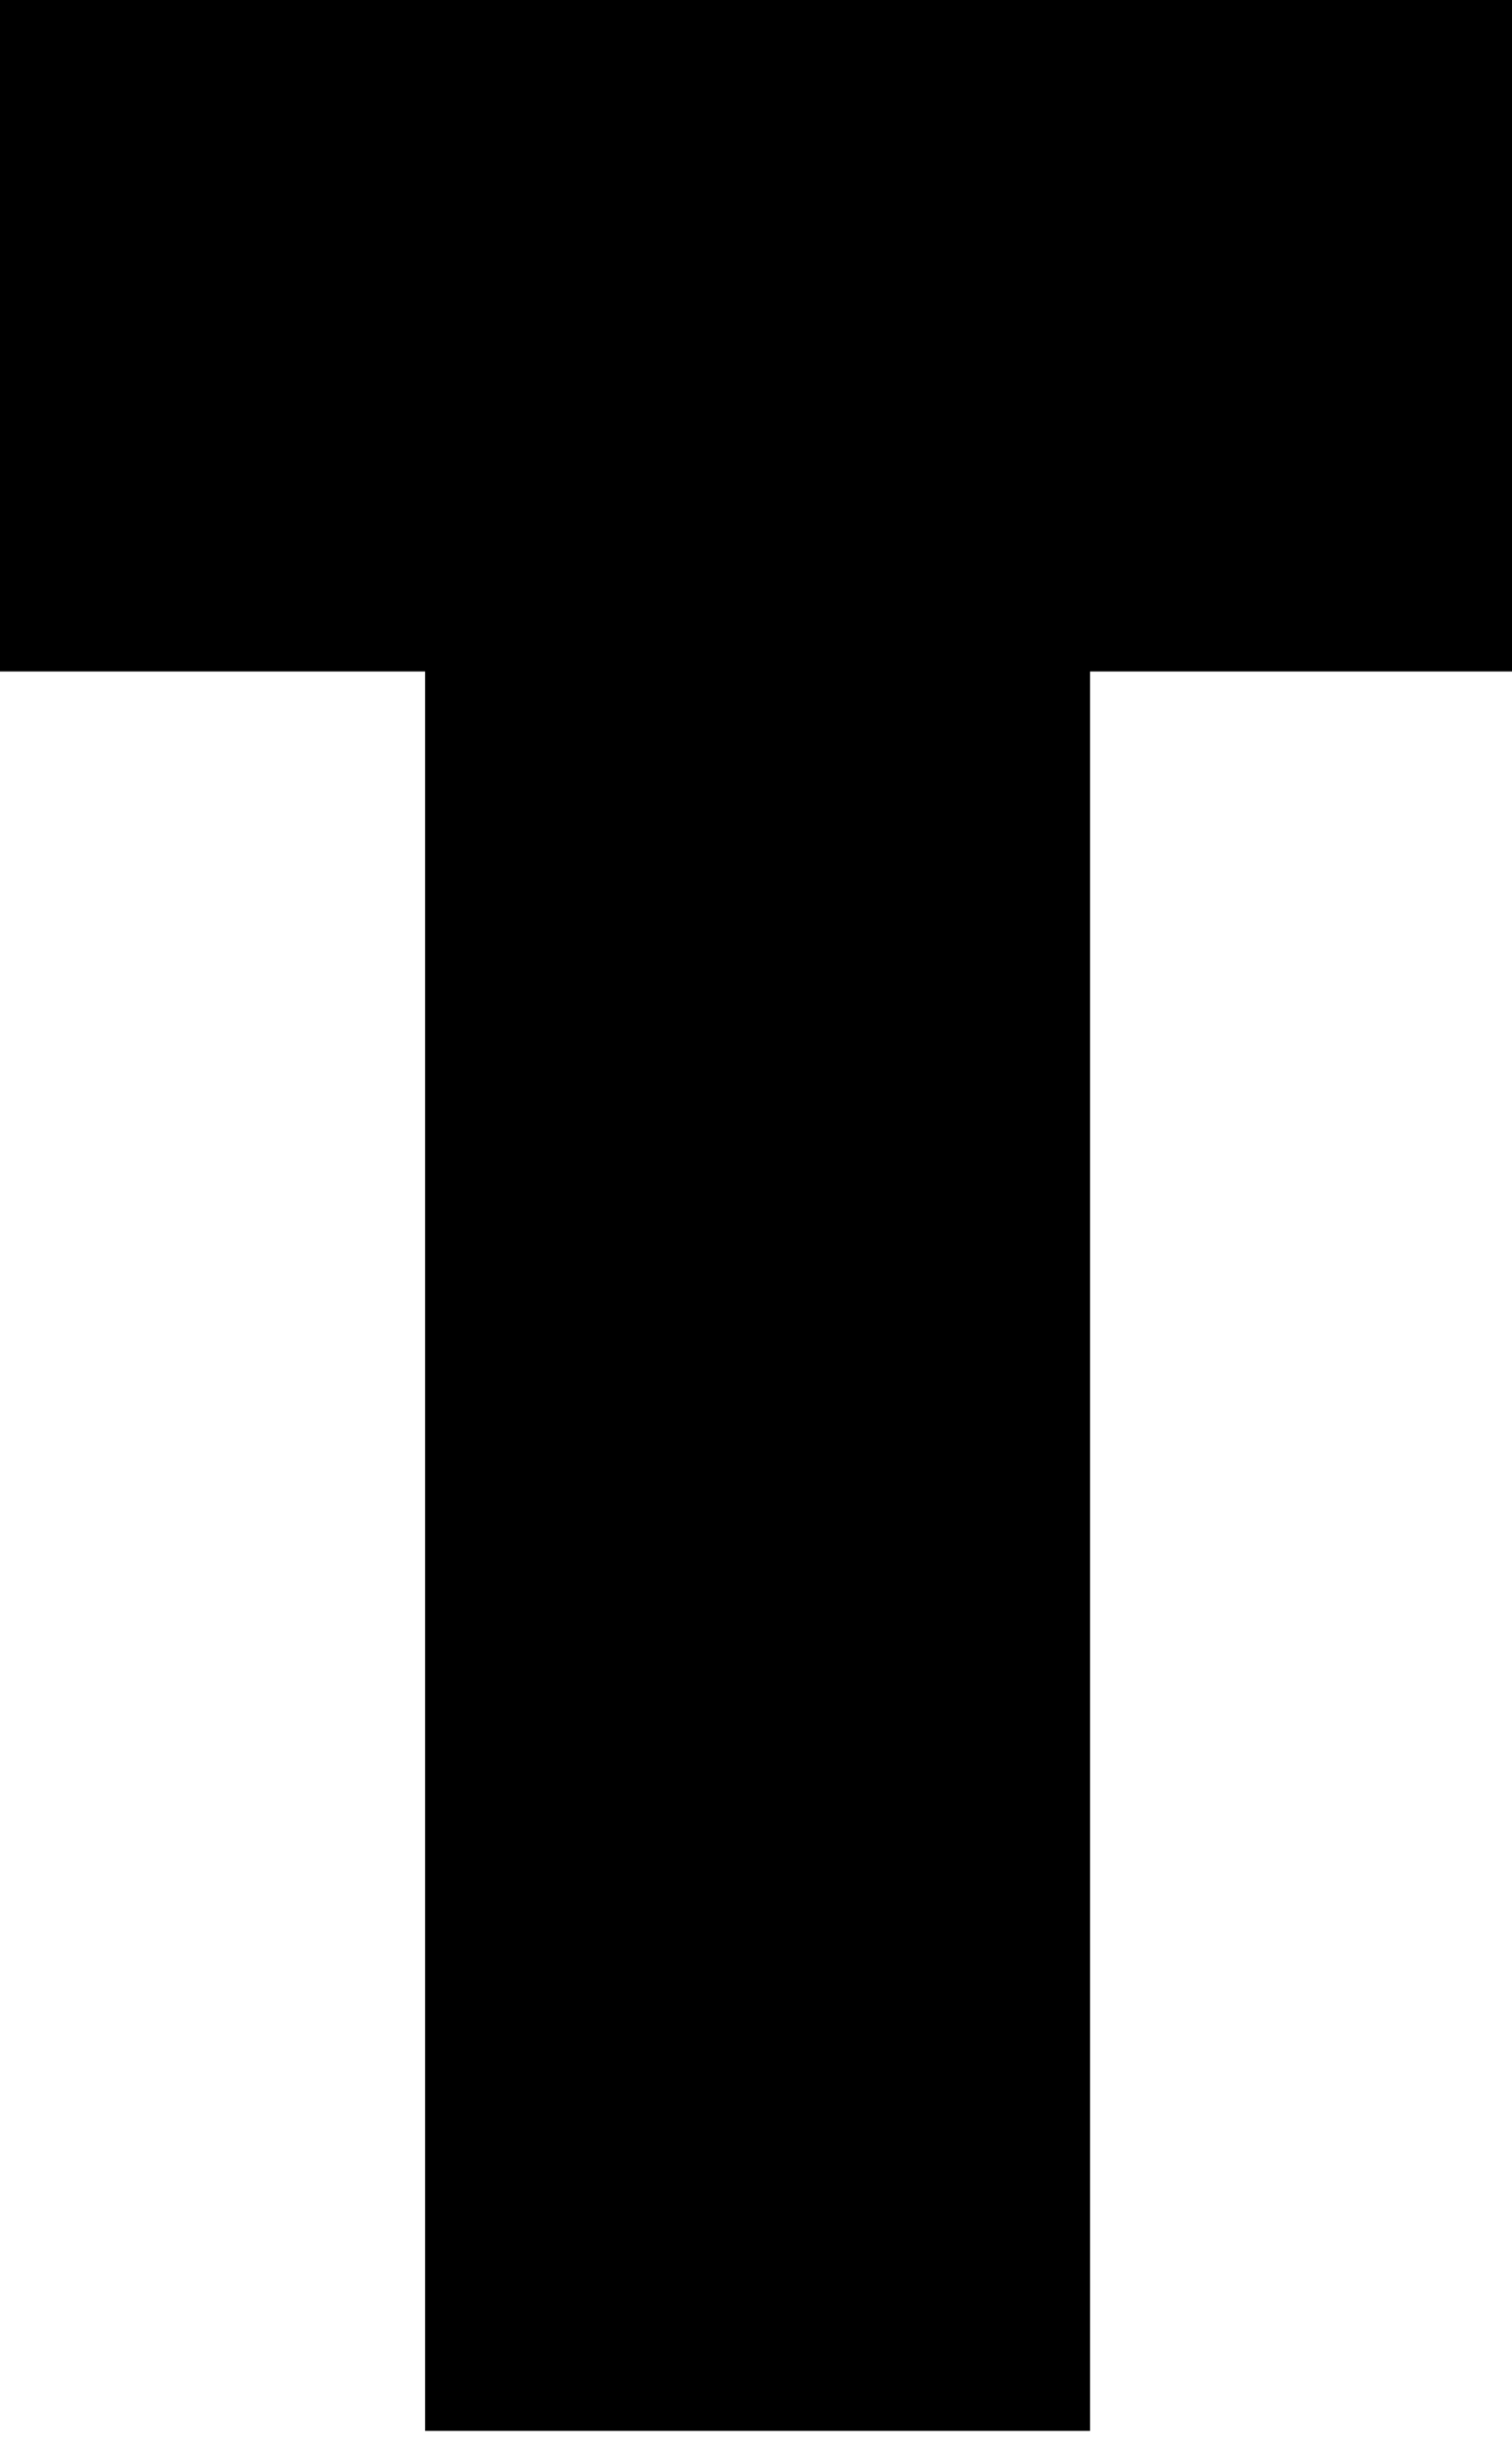
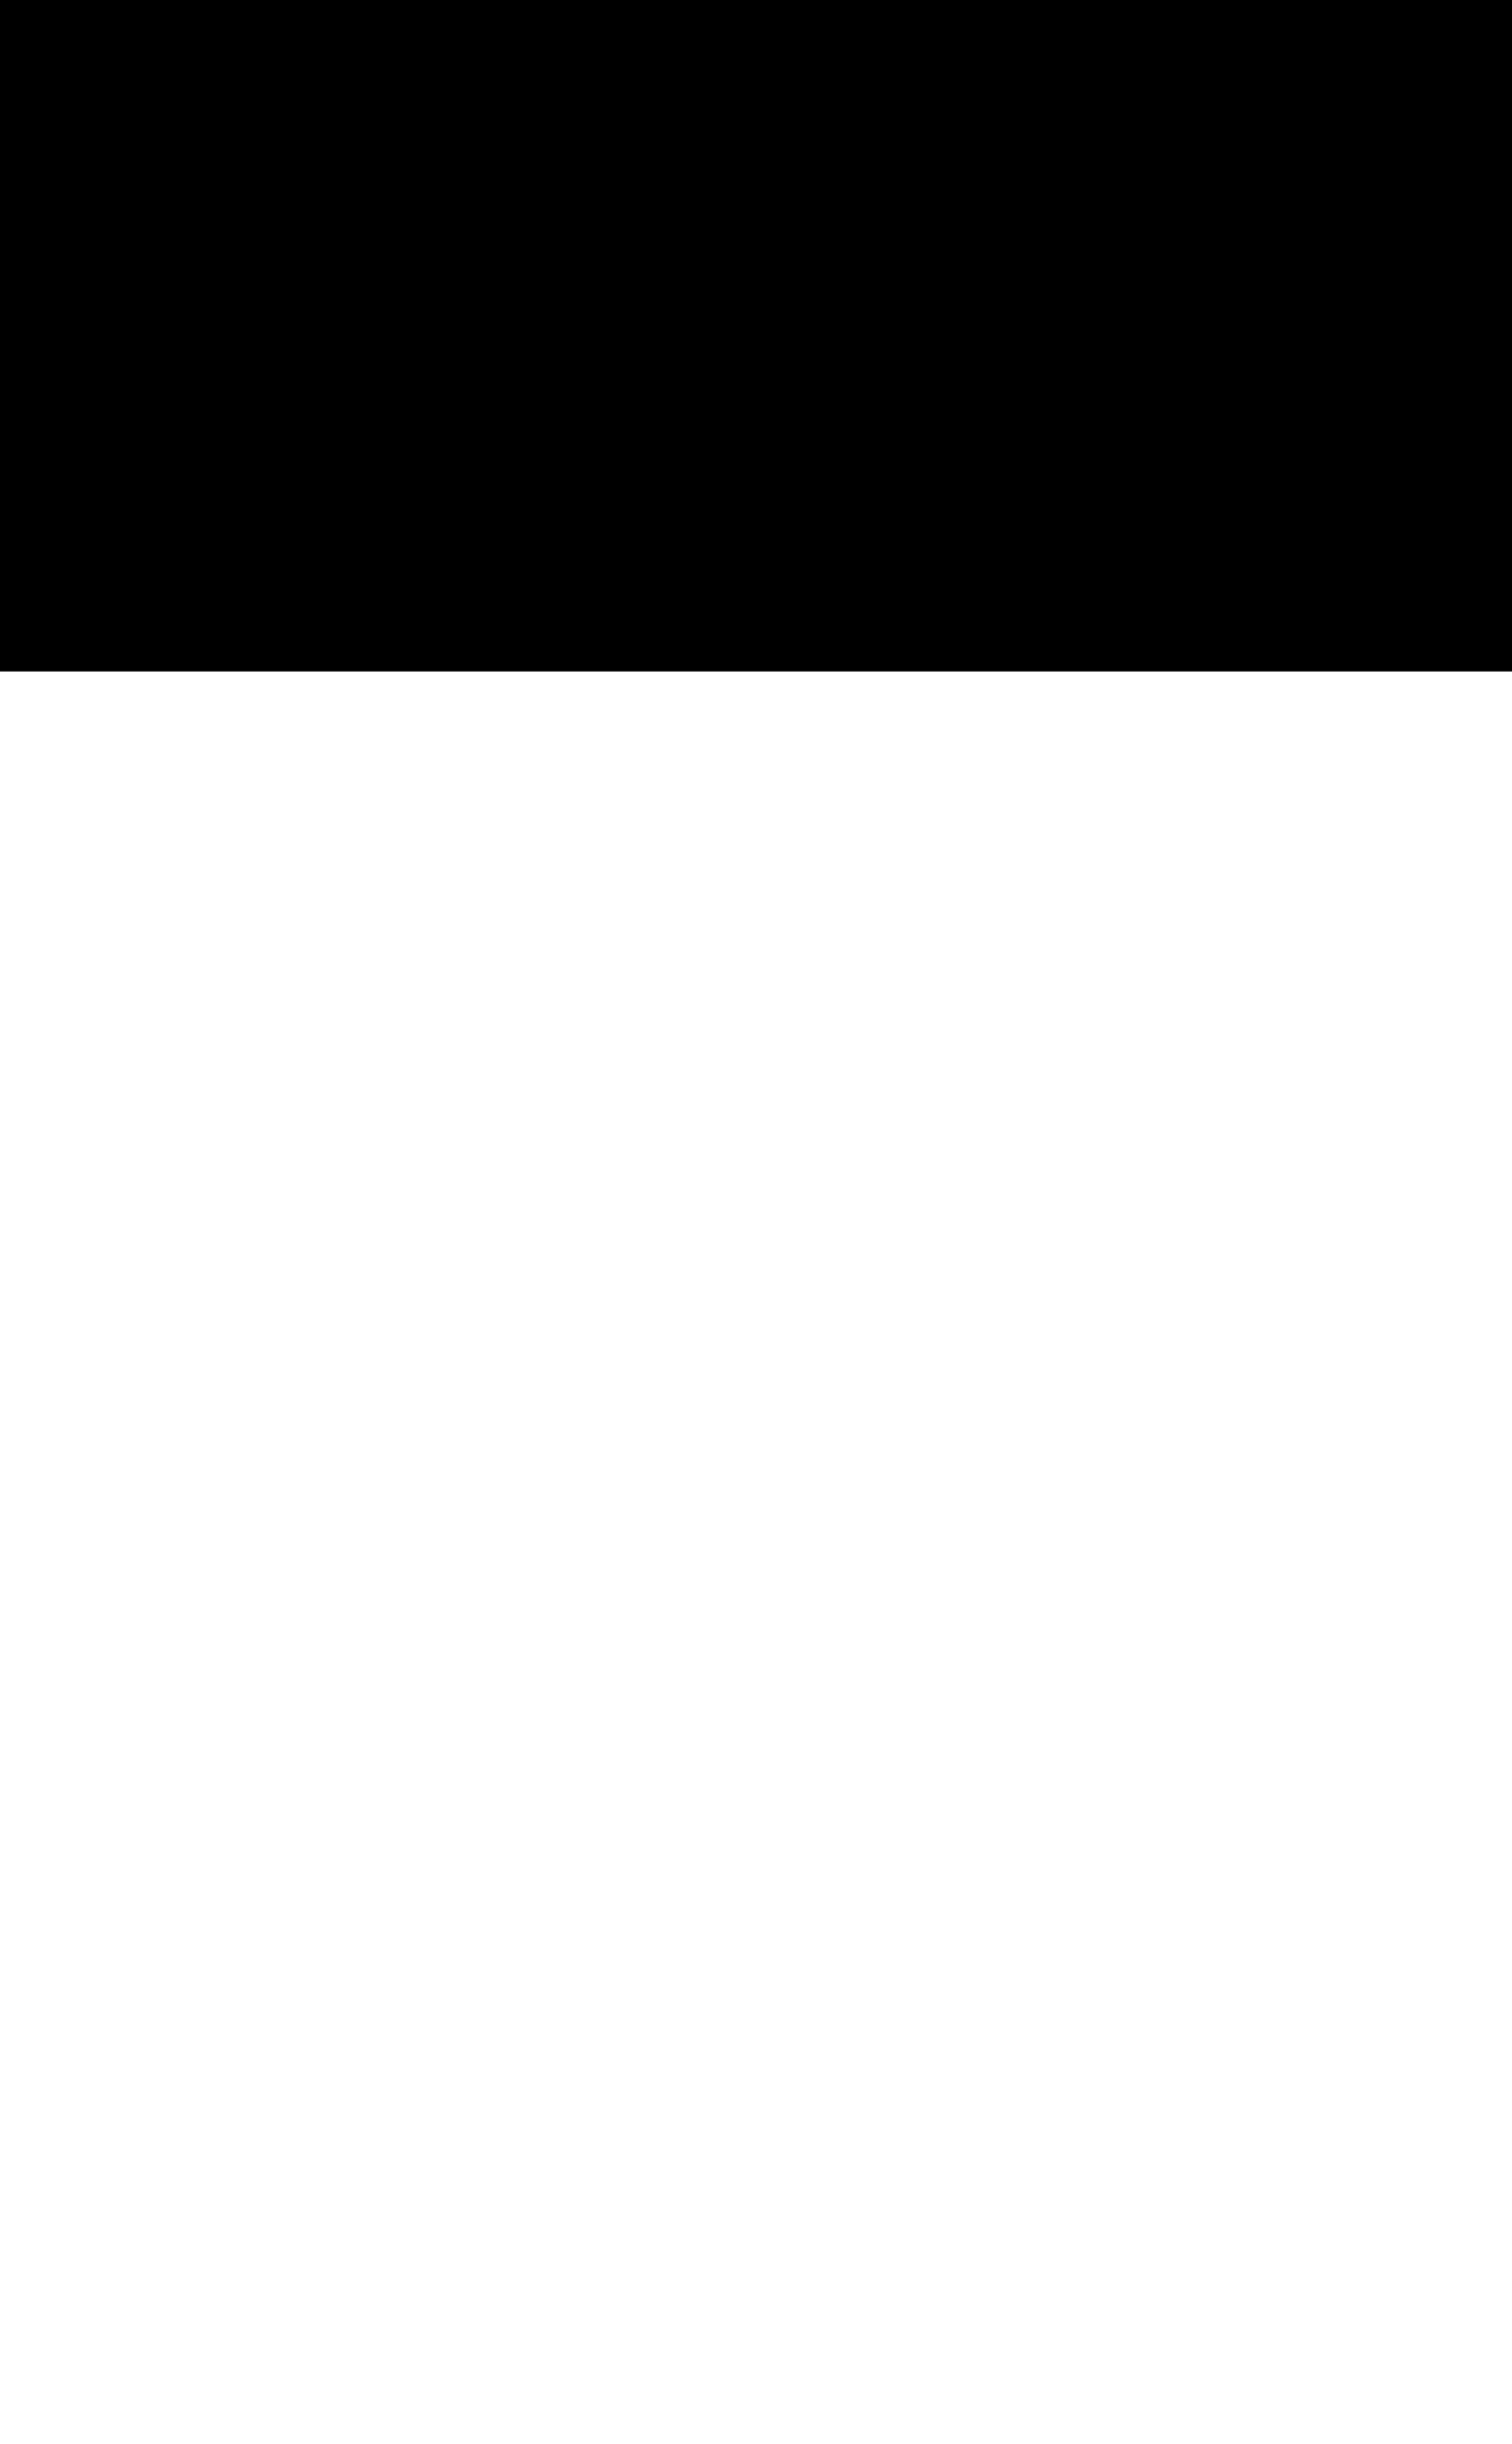
<svg xmlns="http://www.w3.org/2000/svg" fill="none" height="100%" overflow="visible" preserveAspectRatio="none" style="display: block;" viewBox="0 0 13 21" width="100%">
-   <path d="M13.001 0V5.769H9.372V20.885H3.655V5.769H0V0H13.001Z" fill="black" id="Vector" />
+   <path d="M13.001 0V5.769H9.372V20.885V5.769H0V0H13.001Z" fill="black" id="Vector" />
</svg>